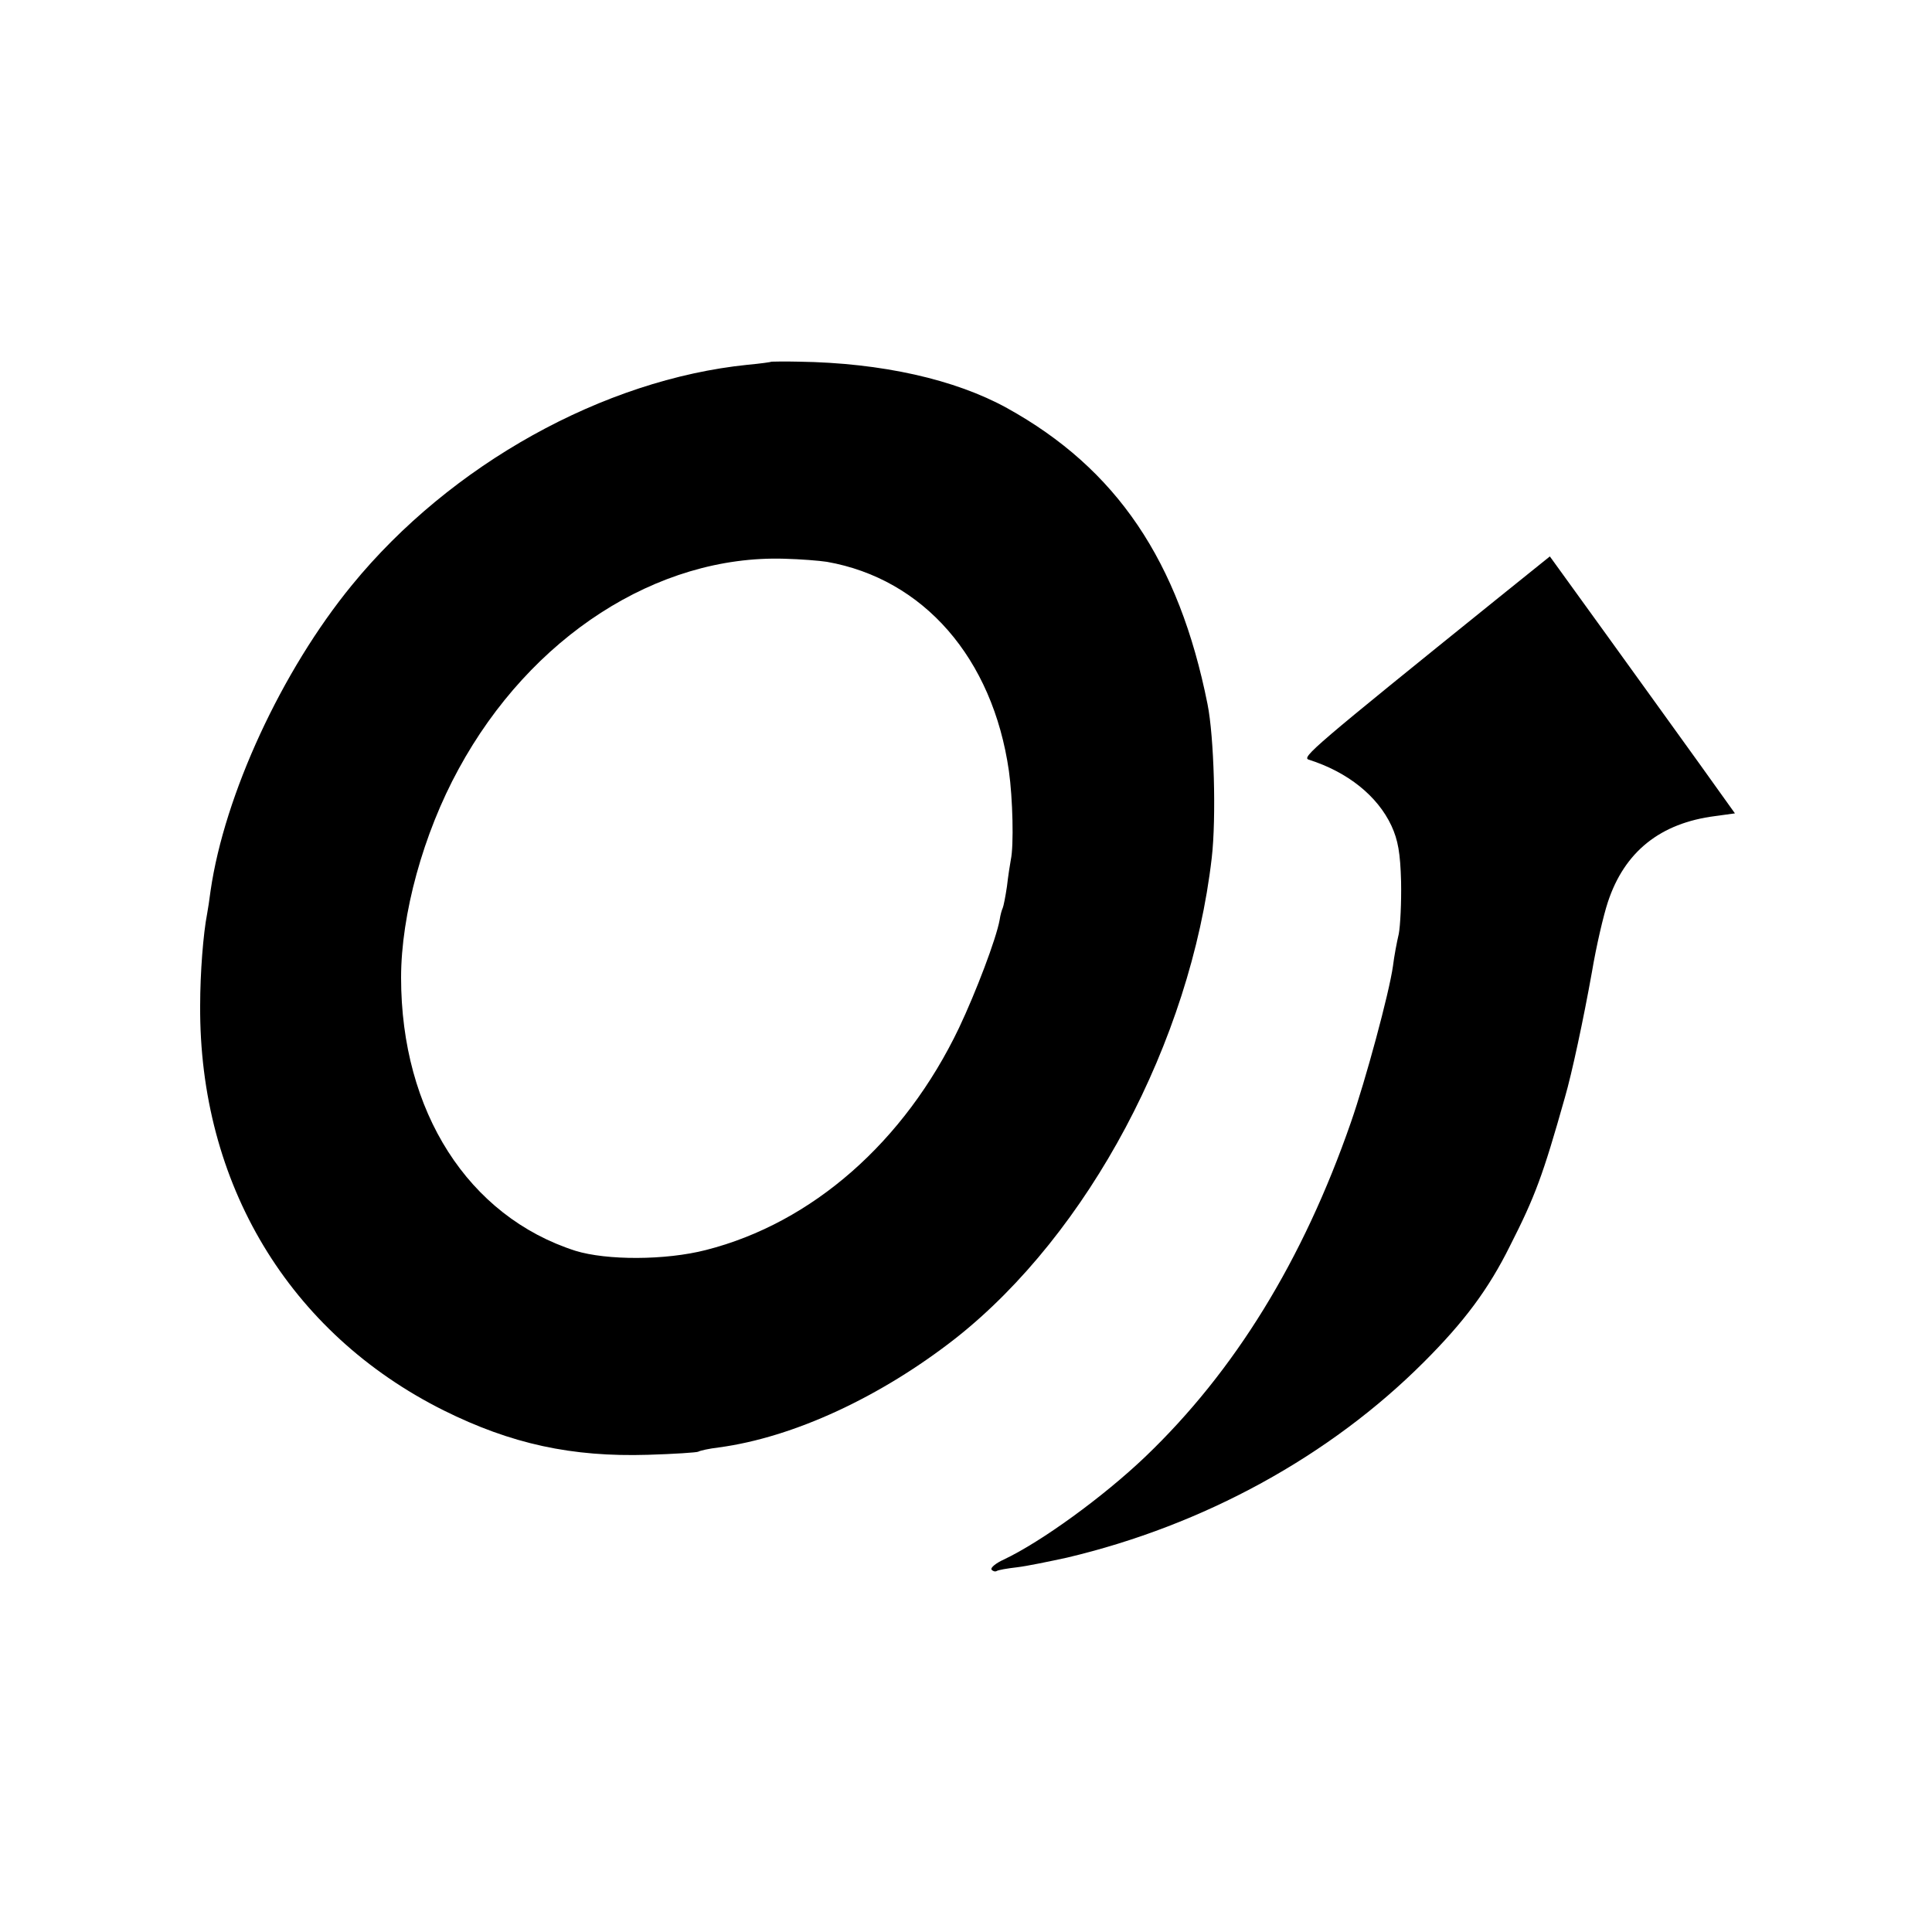
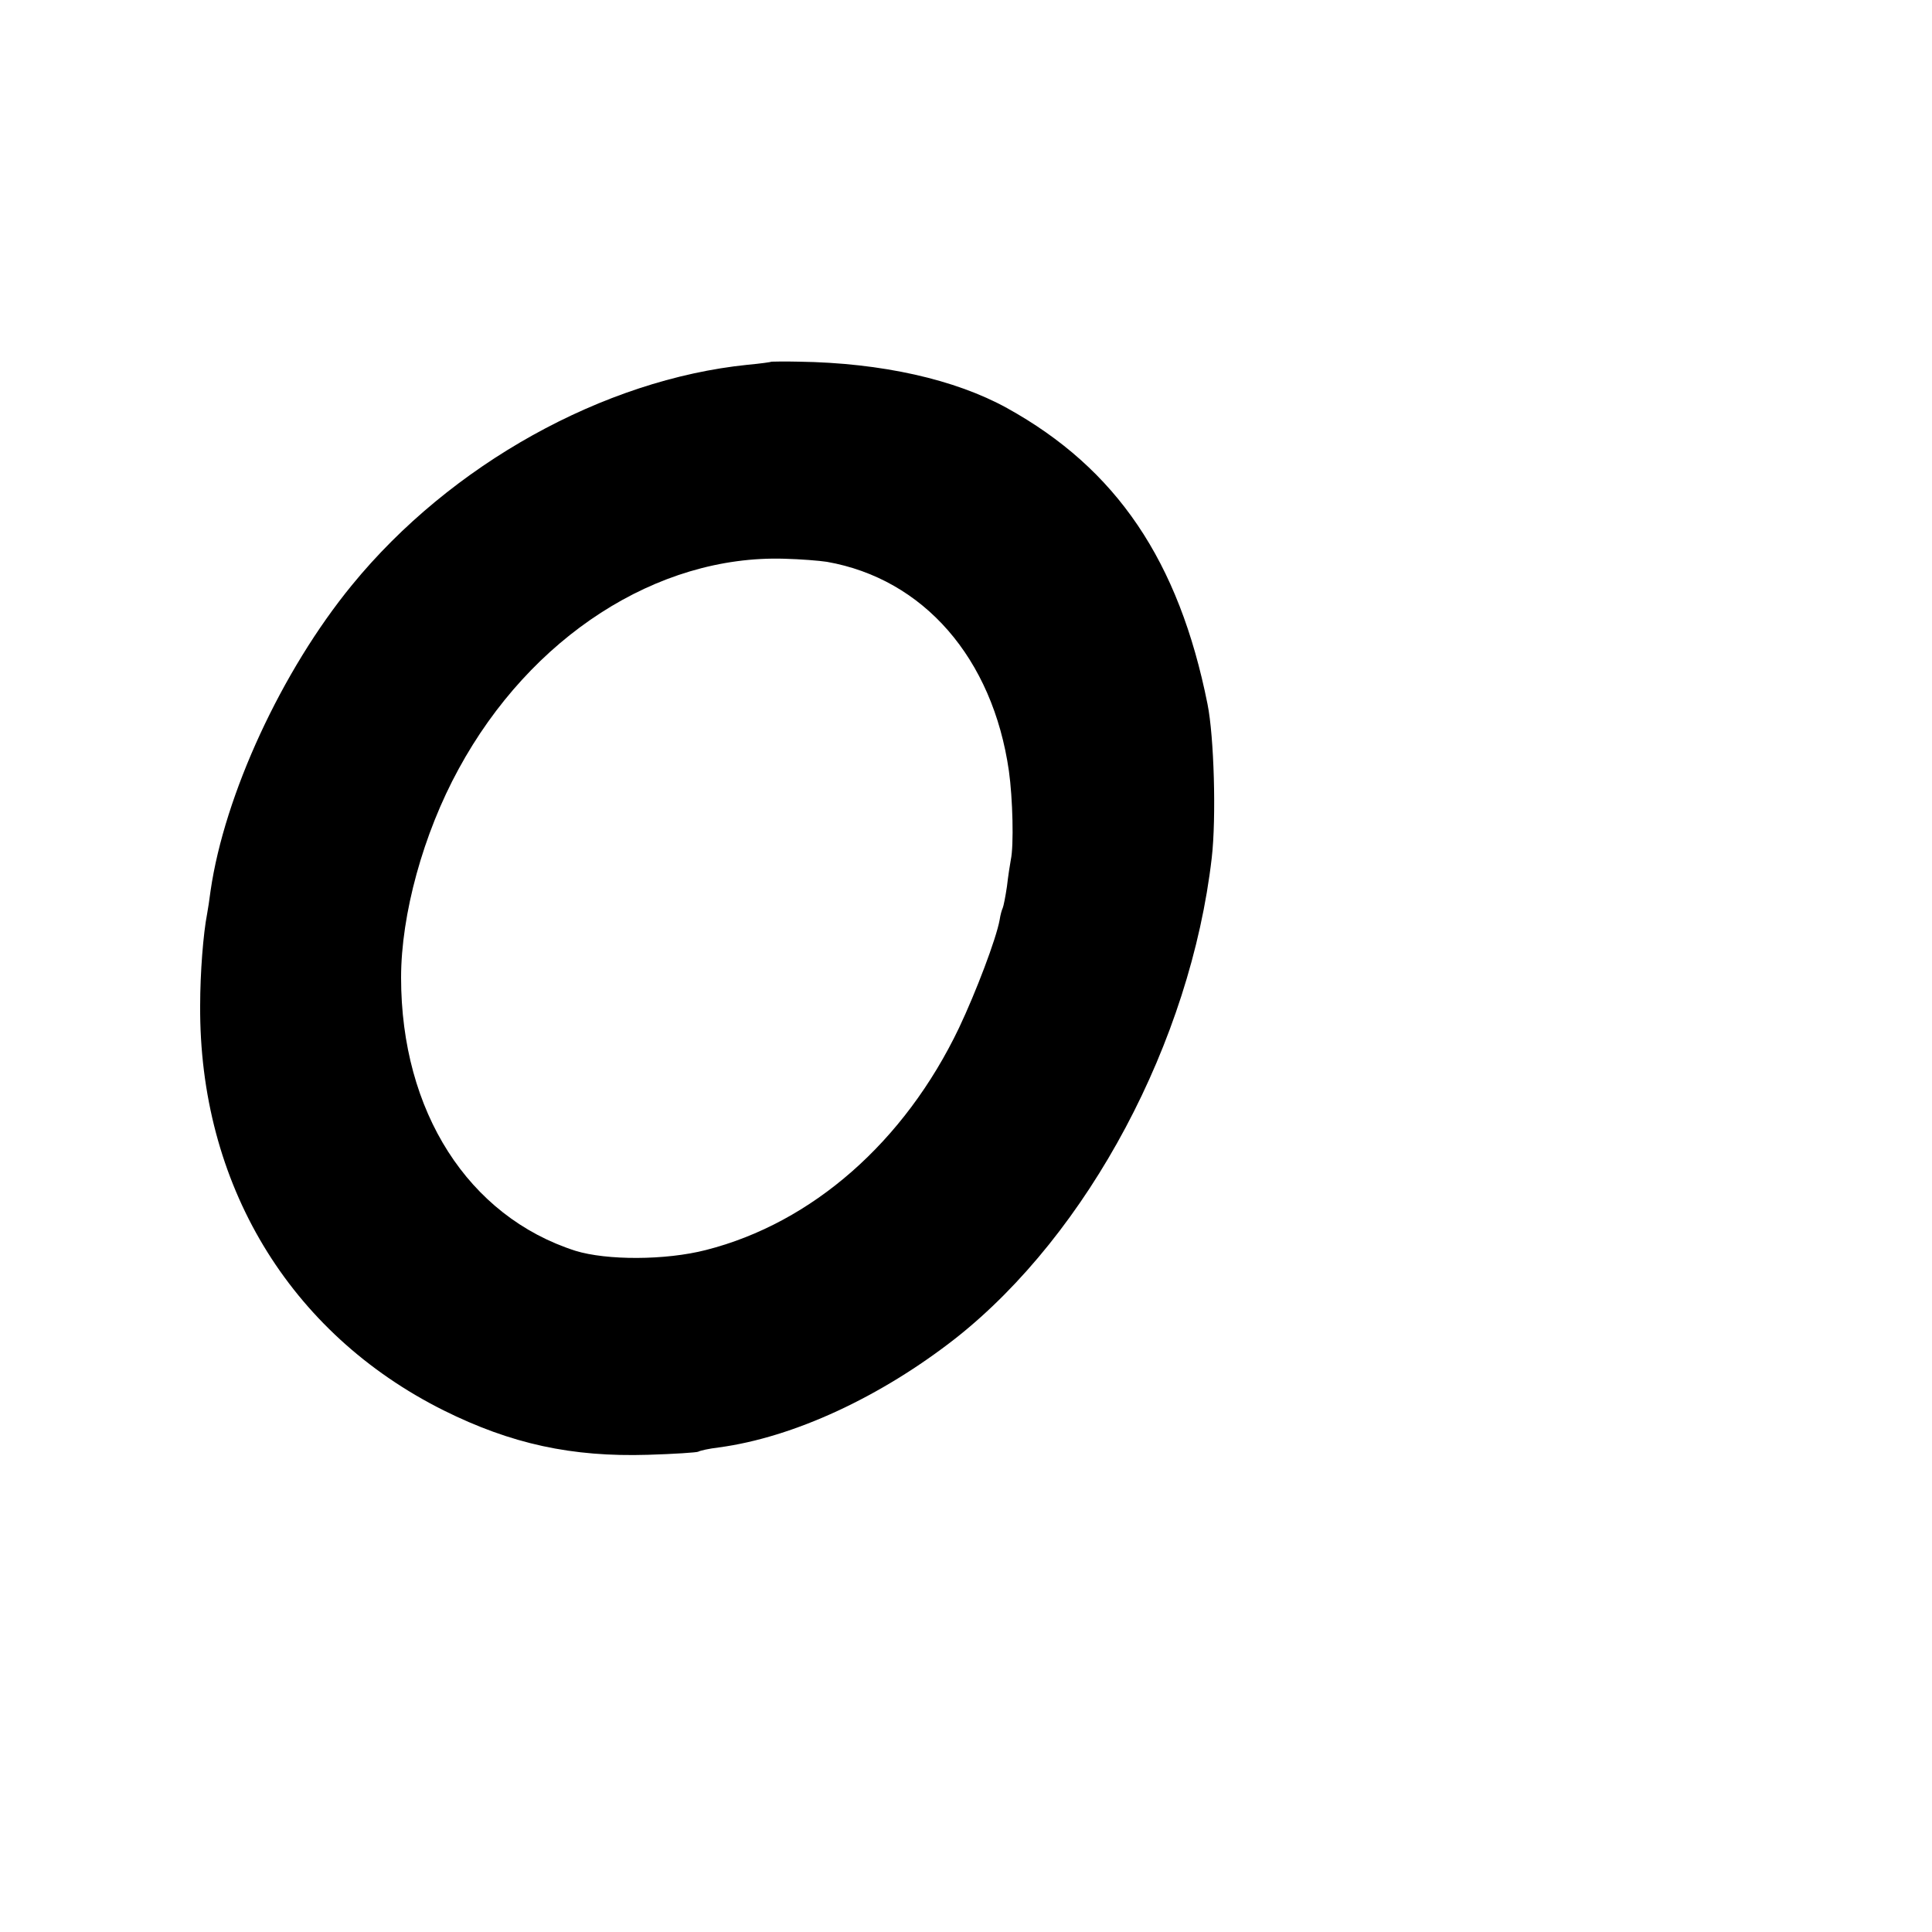
<svg xmlns="http://www.w3.org/2000/svg" version="1.0" width="500pt" height="500pt" viewBox="0 0 500 500" preserveAspectRatio="xMidYMid meet">
  <g transform="translate(0,500) scale(0.1,-0.1)" fill="#000000" stroke="none">
    <path d="M1997 4064 c-1 -1 -29 -5 -62 -8 -373 -38 -769 -258 -1024 -570 -182 -222 -330 -543 -366 -791 -3 -23 -7 -50 -9 -60 -10 -51 -18 -153 -18 -237 -3 -461 230 -848 630 -1048 175 -87 332 -121 529 -115 68 2 126 6 130 8 5 3 28 8 53 11 194 26 420 131 615 284 342 271 606 766 661 1242 12 104 6 314 -11 398 -74 370 -235 609 -519 766 -134 74 -324 117 -539 120 -38 1 -69 0 -70 0z m143 -518 c250 -44 429 -249 471 -541 10 -71 13 -193 5 -230 -2 -11 -7 -42 -10 -69 -4 -27 -9 -52 -11 -56 -2 -4 -6 -17 -8 -31 -9 -49 -61 -186 -105 -279 -141 -295 -380 -505 -655 -575 -105 -27 -257 -27 -338 -2 -277 89 -451 360 -451 707 0 163 57 372 149 540 186 342 514 554 843 544 41 -1 91 -5 110 -8z" />
-     <path d="M3878 3453 c-480 -387 -510 -413 -491 -419 101 -32 178 -94 214 -171 17 -37 23 -70 25 -145 1 -53 -2 -114 -6 -135 -5 -21 -12 -58 -15 -83 -10 -71 -71 -296 -109 -405 -124 -357 -301 -644 -532 -865 -109 -104 -269 -220 -366 -266 -20 -9 -35 -21 -32 -26 3 -4 9 -6 13 -4 4 3 28 7 54 10 25 3 83 15 129 25 354 84 679 262 923 506 104 104 167 188 223 301 65 128 85 182 142 384 18 62 48 202 70 325 11 66 30 147 41 180 43 131 136 205 278 223 l51 7 -93 130 c-52 72 -159 221 -240 333 l-146 202 -133 -107z" />
  </g>
</svg>